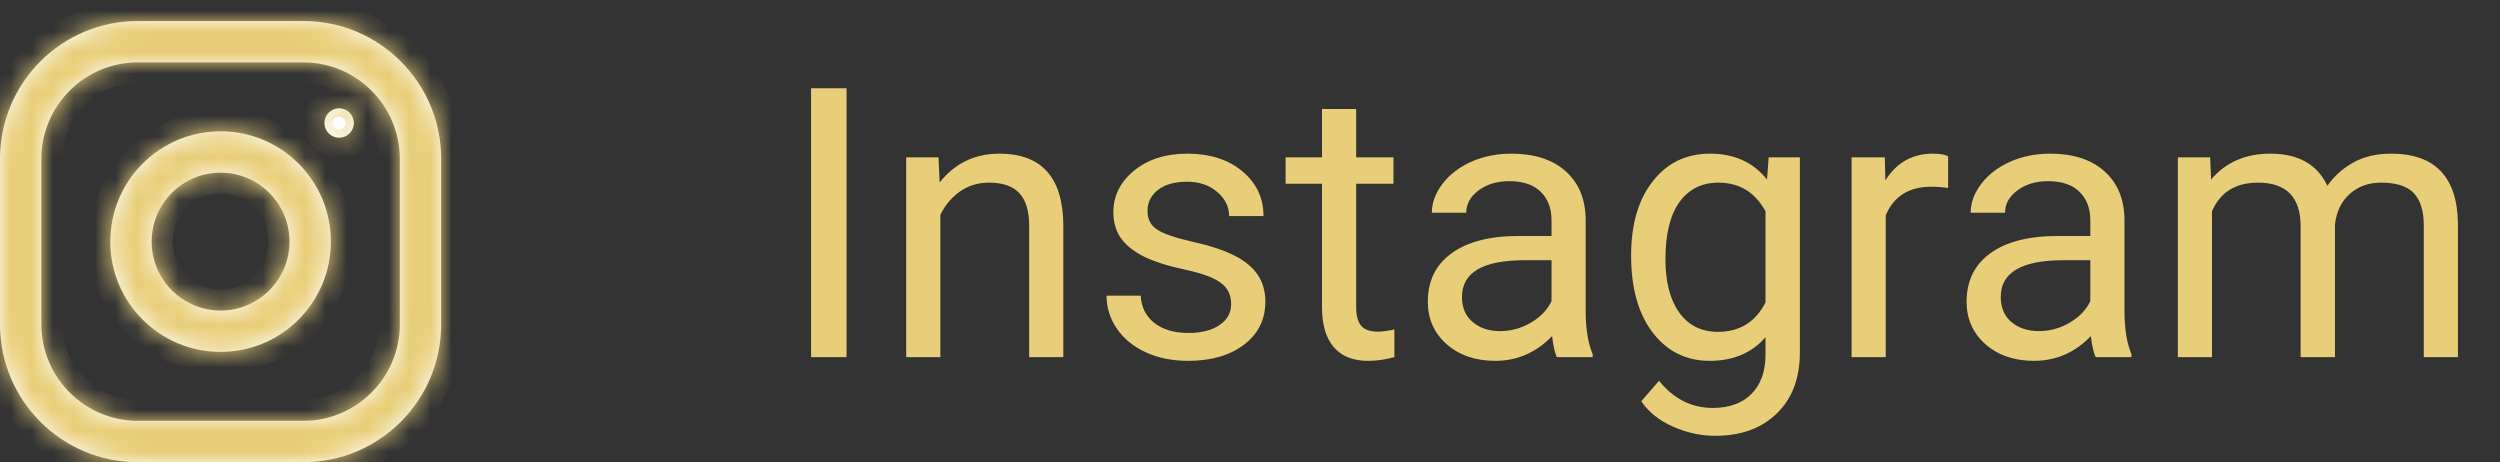
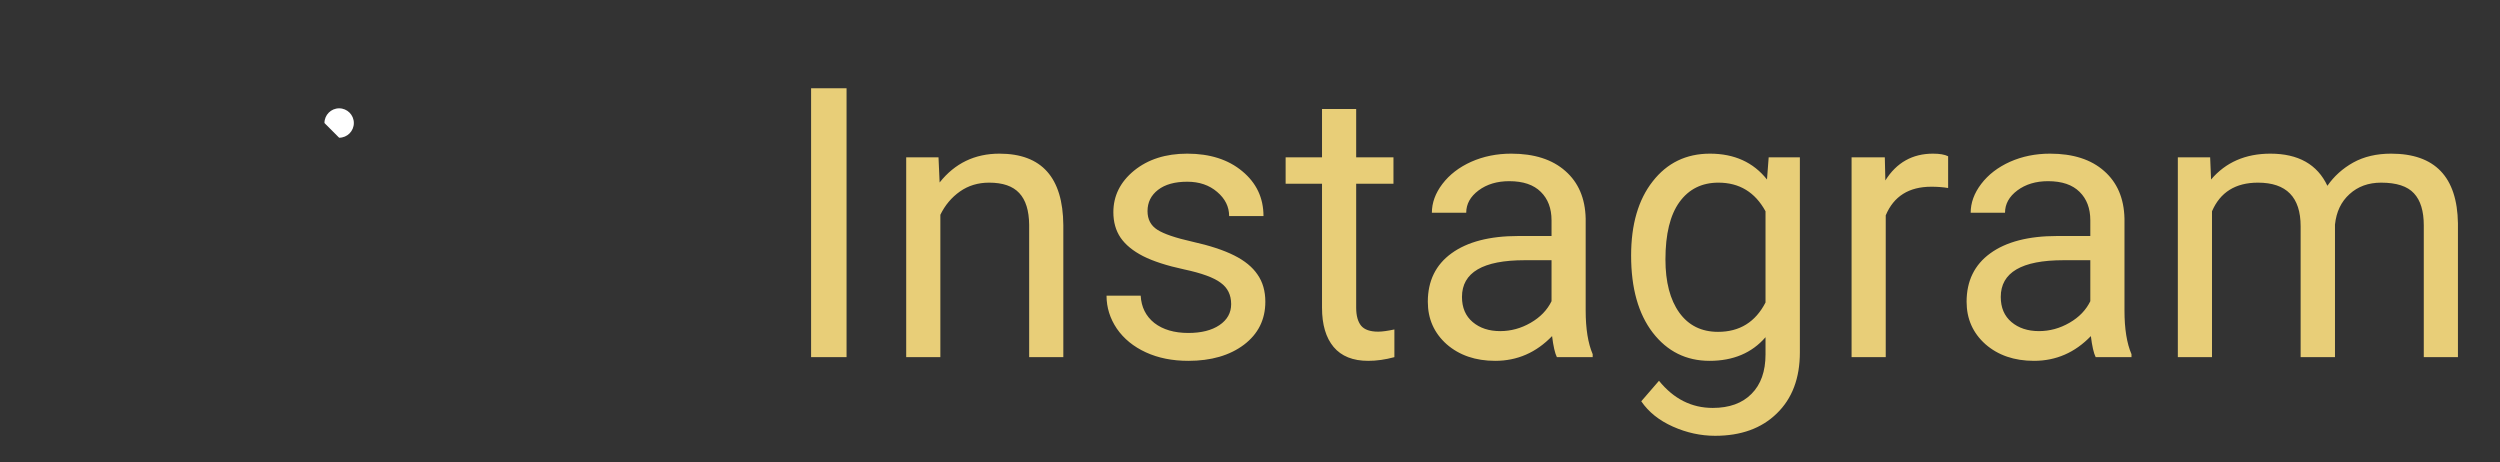
<svg xmlns="http://www.w3.org/2000/svg" width="119" height="22" viewBox="0 0 119 22" fill="none">
  <rect x="0" y="0" width="119" height="22" fill="#333333" stroke="none" />
  <mask id="path-1-inside-1" fill="white">
-     <path d="M14.438 1H6.562C2.939 1 0 3.939 0 7.562V15.438C0 19.061 2.939 22 6.562 22H14.438C18.061 22 21 19.061 21 15.438V7.562C21 3.939 18.061 1 14.438 1ZM19.031 15.438C19.031 17.971 16.971 20.031 14.438 20.031H6.562C4.029 20.031 1.969 17.971 1.969 15.438V7.562C1.969 5.029 4.029 2.969 6.562 2.969H14.438C16.971 2.969 19.031 5.029 19.031 7.562V15.438Z" />
    <path d="M10.5 6.25C7.601 6.25 5.25 8.601 5.25 11.5C5.25 14.399 7.601 16.75 10.5 16.75C13.399 16.75 15.75 14.399 15.75 11.5C15.75 8.601 13.399 6.25 10.5 6.25ZM10.5 14.781C8.691 14.781 7.219 13.309 7.219 11.5C7.219 9.69 8.691 8.219 10.5 8.219C12.309 8.219 13.781 9.69 13.781 11.5C13.781 13.309 12.309 14.781 10.5 14.781Z" />
-     <path d="M16.143 6.556C16.53 6.556 16.843 6.242 16.843 5.856C16.843 5.47 16.53 5.156 16.143 5.156C15.757 5.156 15.444 5.47 15.444 5.856C15.444 6.242 15.757 6.556 16.143 6.556Z" />
  </mask>
-   <path d="M14.438 1H6.562C2.939 1 0 3.939 0 7.562V15.438C0 19.061 2.939 22 6.562 22H14.438C18.061 22 21 19.061 21 15.438V7.562C21 3.939 18.061 1 14.438 1ZM19.031 15.438C19.031 17.971 16.971 20.031 14.438 20.031H6.562C4.029 20.031 1.969 17.971 1.969 15.438V7.562C1.969 5.029 4.029 2.969 6.562 2.969H14.438C16.971 2.969 19.031 5.029 19.031 7.562V15.438Z" fill="white" />
-   <path d="M10.5 6.25C7.601 6.25 5.25 8.601 5.25 11.5C5.25 14.399 7.601 16.75 10.5 16.75C13.399 16.75 15.75 14.399 15.75 11.5C15.75 8.601 13.399 6.25 10.5 6.25ZM10.5 14.781C8.691 14.781 7.219 13.309 7.219 11.5C7.219 9.69 8.691 8.219 10.5 8.219C12.309 8.219 13.781 9.69 13.781 11.5C13.781 13.309 12.309 14.781 10.5 14.781Z" fill="white" />
-   <path d="M16.143 6.556C16.53 6.556 16.843 6.242 16.843 5.856C16.843 5.47 16.53 5.156 16.143 5.156C15.757 5.156 15.444 5.47 15.444 5.856C15.444 6.242 15.757 6.556 16.143 6.556Z" fill="white" />
-   <path d="M14.438 0H6.562V2H14.438V0ZM6.562 0C2.386 0 -1 3.386 -1 7.562H1C1 4.491 3.491 2 6.562 2V0ZM-1 7.562V15.438H1V7.562H-1ZM-1 15.438C-1 19.614 2.386 23 6.562 23V21C3.491 21 1 18.509 1 15.438H-1ZM6.562 23H14.438V21H6.562V23ZM14.438 23C18.614 23 22 19.614 22 15.438H20C20 18.509 17.509 21 14.438 21V23ZM22 15.438V7.562H20V15.438H22ZM22 7.562C22 3.386 18.614 0 14.438 0V2C17.509 2 20 4.491 20 7.562H22ZM18.031 15.438C18.031 17.418 16.418 19.031 14.438 19.031V21.031C17.523 21.031 20.031 18.523 20.031 15.438H18.031ZM14.438 19.031H6.562V21.031H14.438V19.031ZM6.562 19.031C4.582 19.031 2.969 17.418 2.969 15.438H0.969C0.969 18.523 3.477 21.031 6.562 21.031V19.031ZM2.969 15.438V7.562H0.969V15.438H2.969ZM2.969 7.562C2.969 5.582 4.582 3.969 6.562 3.969V1.969C3.477 1.969 0.969 4.477 0.969 7.562H2.969ZM6.562 3.969H14.438V1.969H6.562V3.969ZM14.438 3.969C16.418 3.969 18.031 5.582 18.031 7.562H20.031C20.031 4.477 17.523 1.969 14.438 1.969V3.969ZM18.031 7.562V15.438H20.031V7.562H18.031ZM10.5 5.25C7.048 5.25 4.25 8.048 4.25 11.5H6.25C6.25 9.153 8.153 7.25 10.5 7.25V5.25ZM4.25 11.5C4.25 14.952 7.048 17.75 10.5 17.75V15.75C8.153 15.75 6.25 13.847 6.25 11.5H4.25ZM10.5 17.75C13.952 17.75 16.75 14.952 16.75 11.5H14.75C14.75 13.847 12.847 15.75 10.5 15.75V17.75ZM16.75 11.5C16.75 8.048 13.952 5.25 10.5 5.25V7.25C12.847 7.25 14.75 9.153 14.75 11.5H16.75ZM10.5 13.781C9.244 13.781 8.219 12.756 8.219 11.5H6.219C6.219 13.861 8.139 15.781 10.5 15.781V13.781ZM8.219 11.5C8.219 10.243 9.243 9.219 10.5 9.219V7.219C8.139 7.219 6.219 9.138 6.219 11.5H8.219ZM10.5 9.219C11.757 9.219 12.781 10.243 12.781 11.5H14.781C14.781 9.138 12.861 7.219 10.5 7.219V9.219ZM12.781 11.5C12.781 12.756 11.756 13.781 10.5 13.781V15.781C12.861 15.781 14.781 13.861 14.781 11.5H12.781ZM15.843 5.856C15.843 5.69 15.977 5.556 16.143 5.556V7.556C17.082 7.556 17.843 6.795 17.843 5.856H15.843ZM16.143 5.556C16.309 5.556 16.444 5.69 16.444 5.856H14.444C14.444 6.795 15.205 7.556 16.143 7.556V5.556ZM16.444 5.856C16.444 6.022 16.309 6.156 16.143 6.156V4.156C15.205 4.156 14.444 4.917 14.444 5.856H16.444ZM16.143 6.156C15.977 6.156 15.843 6.022 15.843 5.856H17.843C17.843 4.917 17.082 4.156 16.143 4.156V6.156Z" fill="#E8CE78" mask="url(#path-1-inside-1)" />
+   <path d="M16.143 6.556C16.53 6.556 16.843 6.242 16.843 5.856C16.843 5.47 16.53 5.156 16.143 5.156C15.757 5.156 15.444 5.47 15.444 5.856Z" fill="white" />
  <path d="M40.296 17H38.608V4.203H40.296V17ZM44.673 7.49L44.726 8.686C45.452 7.771 46.401 7.314 47.573 7.314C49.583 7.314 50.597 8.448 50.614 10.716V17H48.988V10.707C48.982 10.021 48.824 9.515 48.514 9.187C48.209 8.858 47.731 8.694 47.081 8.694C46.554 8.694 46.091 8.835 45.692 9.116C45.294 9.397 44.983 9.767 44.761 10.224V17H43.135V7.49H44.673ZM58.603 14.477C58.603 14.038 58.437 13.698 58.102 13.458C57.774 13.212 57.197 13.001 56.371 12.825C55.551 12.649 54.898 12.438 54.411 12.192C53.931 11.946 53.573 11.653 53.339 11.313C53.11 10.974 52.996 10.569 52.996 10.101C52.996 9.321 53.324 8.662 53.98 8.123C54.643 7.584 55.486 7.314 56.512 7.314C57.59 7.314 58.463 7.593 59.131 8.149C59.805 8.706 60.142 9.418 60.142 10.285H58.507C58.507 9.84 58.316 9.456 57.935 9.134C57.56 8.812 57.086 8.65 56.512 8.65C55.92 8.65 55.457 8.779 55.123 9.037C54.789 9.295 54.622 9.632 54.622 10.048C54.622 10.44 54.777 10.736 55.088 10.935C55.398 11.135 55.958 11.325 56.767 11.507C57.581 11.688 58.24 11.905 58.744 12.157C59.248 12.409 59.62 12.714 59.86 13.071C60.106 13.423 60.23 13.854 60.23 14.363C60.23 15.213 59.89 15.896 59.21 16.411C58.53 16.921 57.648 17.176 56.565 17.176C55.803 17.176 55.129 17.041 54.543 16.771C53.957 16.502 53.497 16.127 53.163 15.646C52.835 15.16 52.671 14.636 52.671 14.073H54.297C54.326 14.618 54.543 15.052 54.947 15.374C55.357 15.69 55.897 15.849 56.565 15.849C57.18 15.849 57.672 15.726 58.041 15.479C58.416 15.227 58.603 14.894 58.603 14.477ZM64.554 5.188V7.49H66.329V8.747H64.554V14.645C64.554 15.025 64.633 15.312 64.791 15.506C64.949 15.693 65.219 15.787 65.6 15.787C65.787 15.787 66.045 15.752 66.373 15.682V17C65.945 17.117 65.529 17.176 65.125 17.176C64.398 17.176 63.851 16.956 63.481 16.517C63.112 16.077 62.928 15.453 62.928 14.645V8.747H61.196V7.49H62.928V5.188H64.554ZM74.107 17C74.014 16.812 73.938 16.479 73.879 15.998C73.123 16.783 72.221 17.176 71.172 17.176C70.234 17.176 69.464 16.912 68.86 16.385C68.263 15.852 67.964 15.178 67.964 14.363C67.964 13.373 68.339 12.605 69.089 12.06C69.845 11.51 70.905 11.234 72.27 11.234H73.853V10.487C73.853 9.919 73.683 9.468 73.343 9.134C73.003 8.794 72.502 8.624 71.84 8.624C71.26 8.624 70.773 8.771 70.381 9.063C69.988 9.356 69.792 9.711 69.792 10.127H68.157C68.157 9.652 68.324 9.195 68.658 8.756C68.998 8.311 69.455 7.959 70.029 7.701C70.609 7.443 71.245 7.314 71.936 7.314C73.032 7.314 73.891 7.59 74.512 8.141C75.133 8.686 75.455 9.438 75.478 10.399V14.776C75.478 15.649 75.59 16.344 75.812 16.859V17H74.107ZM71.409 15.761C71.919 15.761 72.402 15.629 72.859 15.365C73.316 15.102 73.647 14.759 73.853 14.337V12.386H72.578C70.586 12.386 69.59 12.969 69.59 14.135C69.59 14.645 69.76 15.043 70.1 15.33C70.439 15.617 70.876 15.761 71.409 15.761ZM77.641 12.166C77.641 10.684 77.983 9.506 78.669 8.633C79.355 7.754 80.263 7.314 81.394 7.314C82.554 7.314 83.459 7.725 84.109 8.545L84.189 7.49H85.674V16.771C85.674 18.002 85.308 18.972 84.575 19.681C83.849 20.39 82.87 20.744 81.64 20.744C80.954 20.744 80.283 20.598 79.627 20.305C78.971 20.012 78.47 19.61 78.124 19.101L78.968 18.125C79.665 18.986 80.518 19.417 81.525 19.417C82.316 19.417 82.932 19.194 83.371 18.749C83.816 18.304 84.039 17.677 84.039 16.868V16.051C83.389 16.801 82.501 17.176 81.376 17.176C80.263 17.176 79.36 16.727 78.669 15.831C77.983 14.935 77.641 13.713 77.641 12.166ZM79.275 12.351C79.275 13.423 79.495 14.267 79.935 14.882C80.374 15.491 80.989 15.796 81.78 15.796C82.806 15.796 83.559 15.33 84.039 14.398V10.057C83.541 9.148 82.794 8.694 81.798 8.694C81.007 8.694 80.389 9.002 79.943 9.617C79.498 10.232 79.275 11.144 79.275 12.351ZM92.731 8.949C92.485 8.908 92.219 8.888 91.932 8.888C90.865 8.888 90.142 9.342 89.761 10.25V17H88.135V7.49H89.717L89.743 8.589C90.276 7.739 91.032 7.314 92.011 7.314C92.327 7.314 92.567 7.355 92.731 7.438V8.949ZM99.754 17C99.66 16.812 99.584 16.479 99.525 15.998C98.769 16.783 97.867 17.176 96.818 17.176C95.881 17.176 95.11 16.912 94.507 16.385C93.909 15.852 93.61 15.178 93.61 14.363C93.61 13.373 93.985 12.605 94.735 12.06C95.491 11.51 96.552 11.234 97.917 11.234H99.499V10.487C99.499 9.919 99.329 9.468 98.989 9.134C98.649 8.794 98.148 8.624 97.486 8.624C96.906 8.624 96.42 8.771 96.027 9.063C95.635 9.356 95.439 9.711 95.439 10.127H93.804C93.804 9.652 93.971 9.195 94.305 8.756C94.644 8.311 95.102 7.959 95.676 7.701C96.256 7.443 96.892 7.314 97.583 7.314C98.679 7.314 99.537 7.59 100.158 8.141C100.779 8.686 101.102 9.438 101.125 10.399V14.776C101.125 15.649 101.236 16.344 101.459 16.859V17H99.754ZM97.056 15.761C97.565 15.761 98.049 15.629 98.506 15.365C98.963 15.102 99.294 14.759 99.499 14.337V12.386H98.225C96.232 12.386 95.236 12.969 95.236 14.135C95.236 14.645 95.406 15.043 95.746 15.33C96.086 15.617 96.522 15.761 97.056 15.761ZM105.203 7.49L105.247 8.545C105.944 7.725 106.885 7.314 108.068 7.314C109.398 7.314 110.304 7.824 110.784 8.844C111.101 8.387 111.511 8.018 112.015 7.736C112.524 7.455 113.125 7.314 113.816 7.314C115.902 7.314 116.963 8.419 116.998 10.628V17H115.372V10.725C115.372 10.045 115.217 9.538 114.906 9.204C114.596 8.864 114.074 8.694 113.342 8.694C112.738 8.694 112.237 8.876 111.839 9.239C111.44 9.597 111.209 10.08 111.145 10.69V17H109.51V10.769C109.51 9.386 108.833 8.694 107.479 8.694C106.413 8.694 105.684 9.148 105.291 10.057V17H103.665V7.49H105.203Z" fill="#E8CE78" />
</svg>